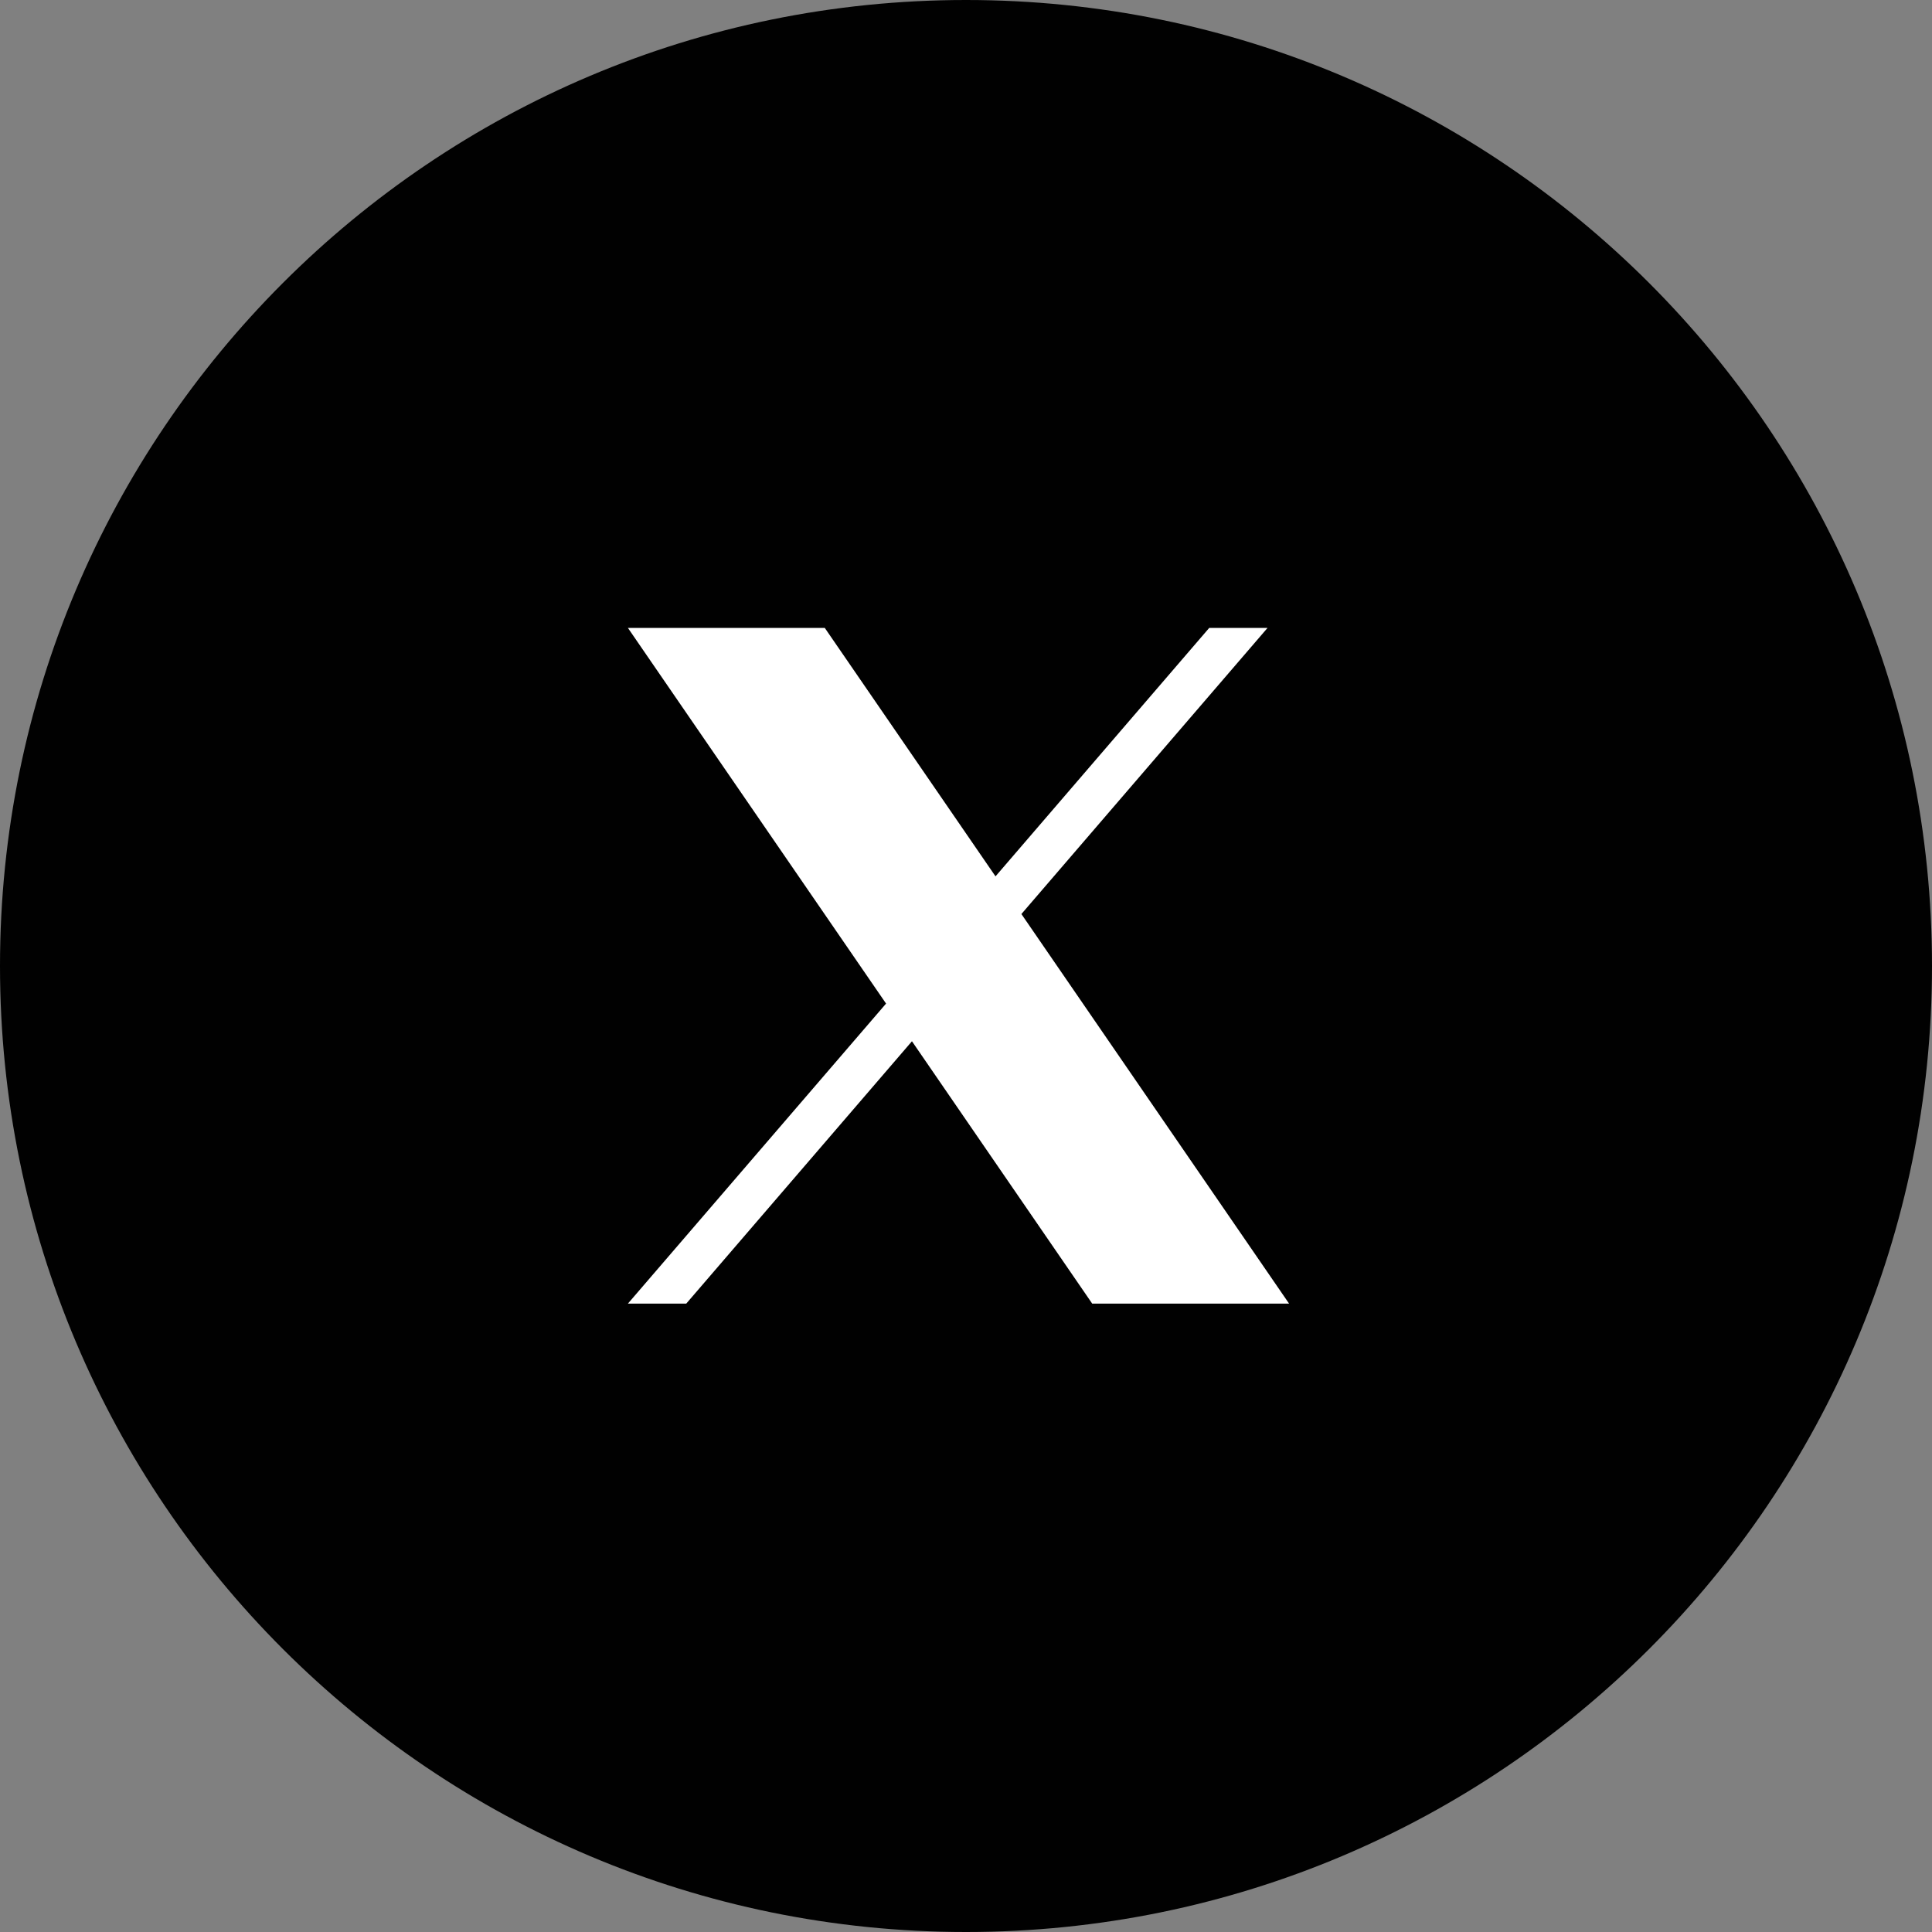
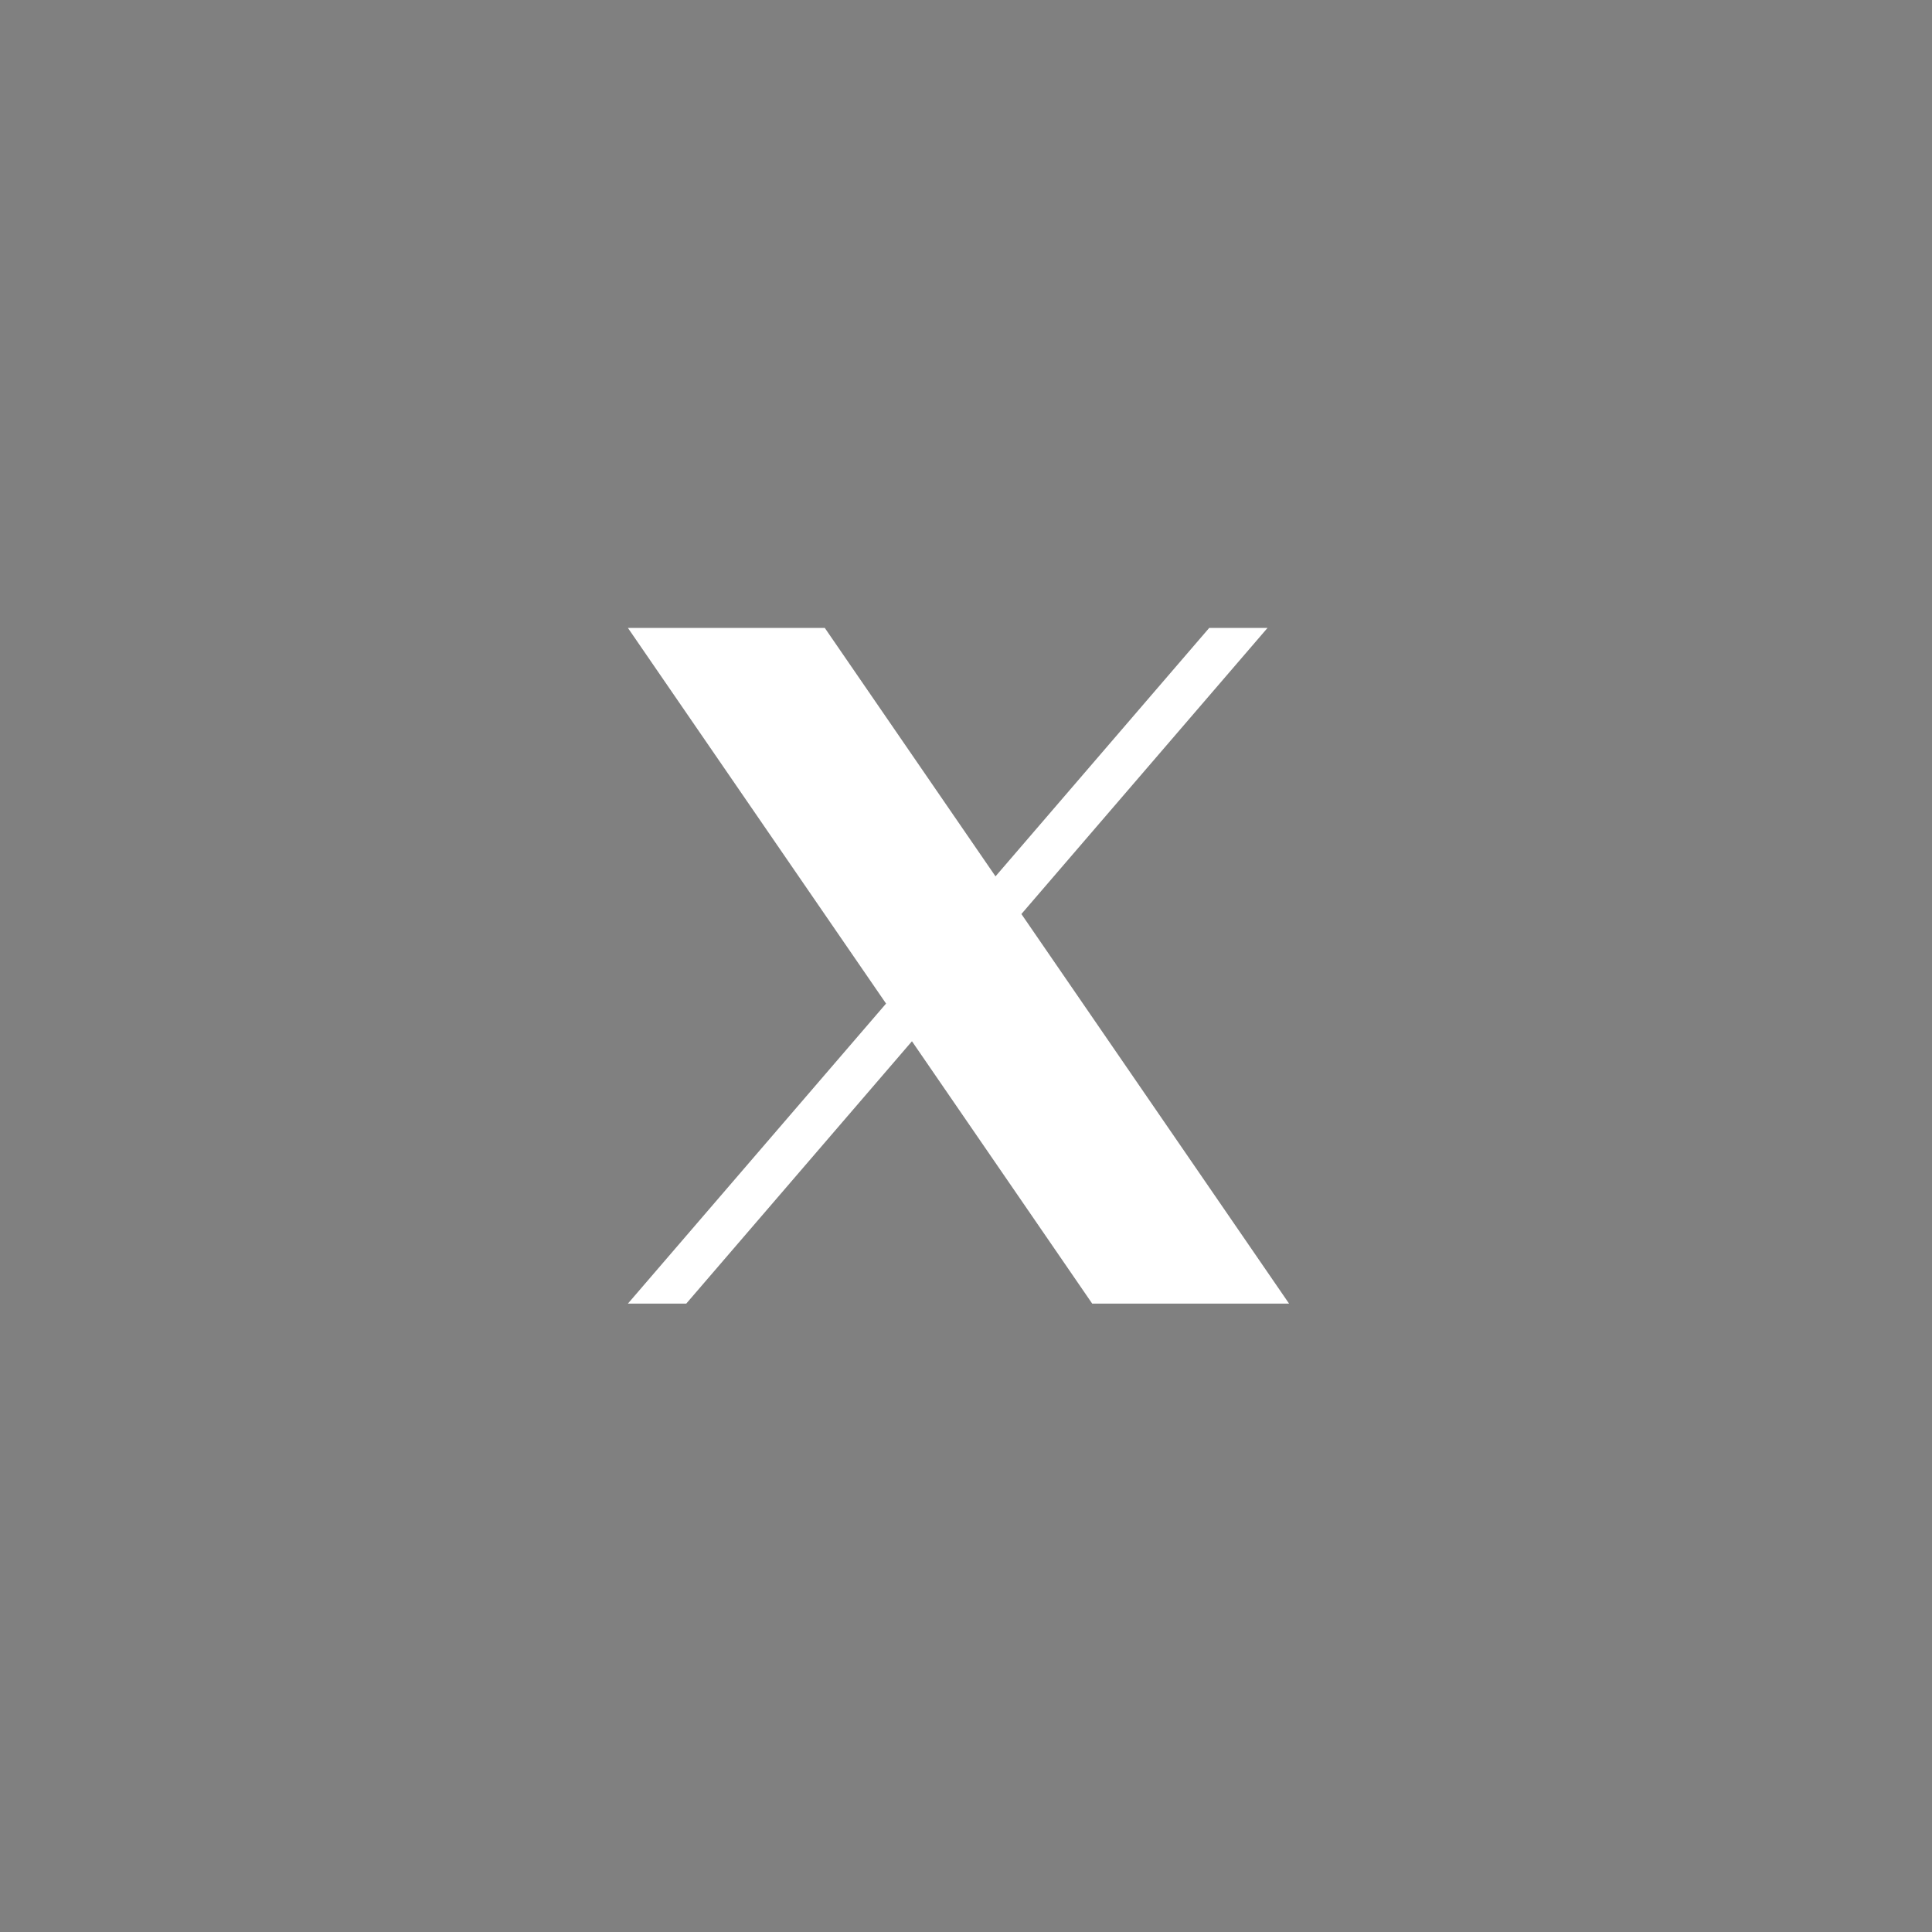
<svg xmlns="http://www.w3.org/2000/svg" width="40" height="40" viewBox="0 0 40 40" fill="none">
  <rect x="0" y="0" width="40" height="40" fill="#808080" stroke="none" />
-   <path d="M40 20C40 31.046 31.046 40 20 40C8.954 40 0 31.046 0 20C0 8.954 8.954 0 20 0C31.046 0 40 8.954 40 20Z" fill="#010101" />
  <path d="M21.147 18.924L26.243 13H25.036L20.611 18.144L17.076 13H13L18.345 20.778L13 26.99H14.208L18.881 21.558L22.613 26.99H26.689L21.147 18.924Z" fill="white" />
</svg>